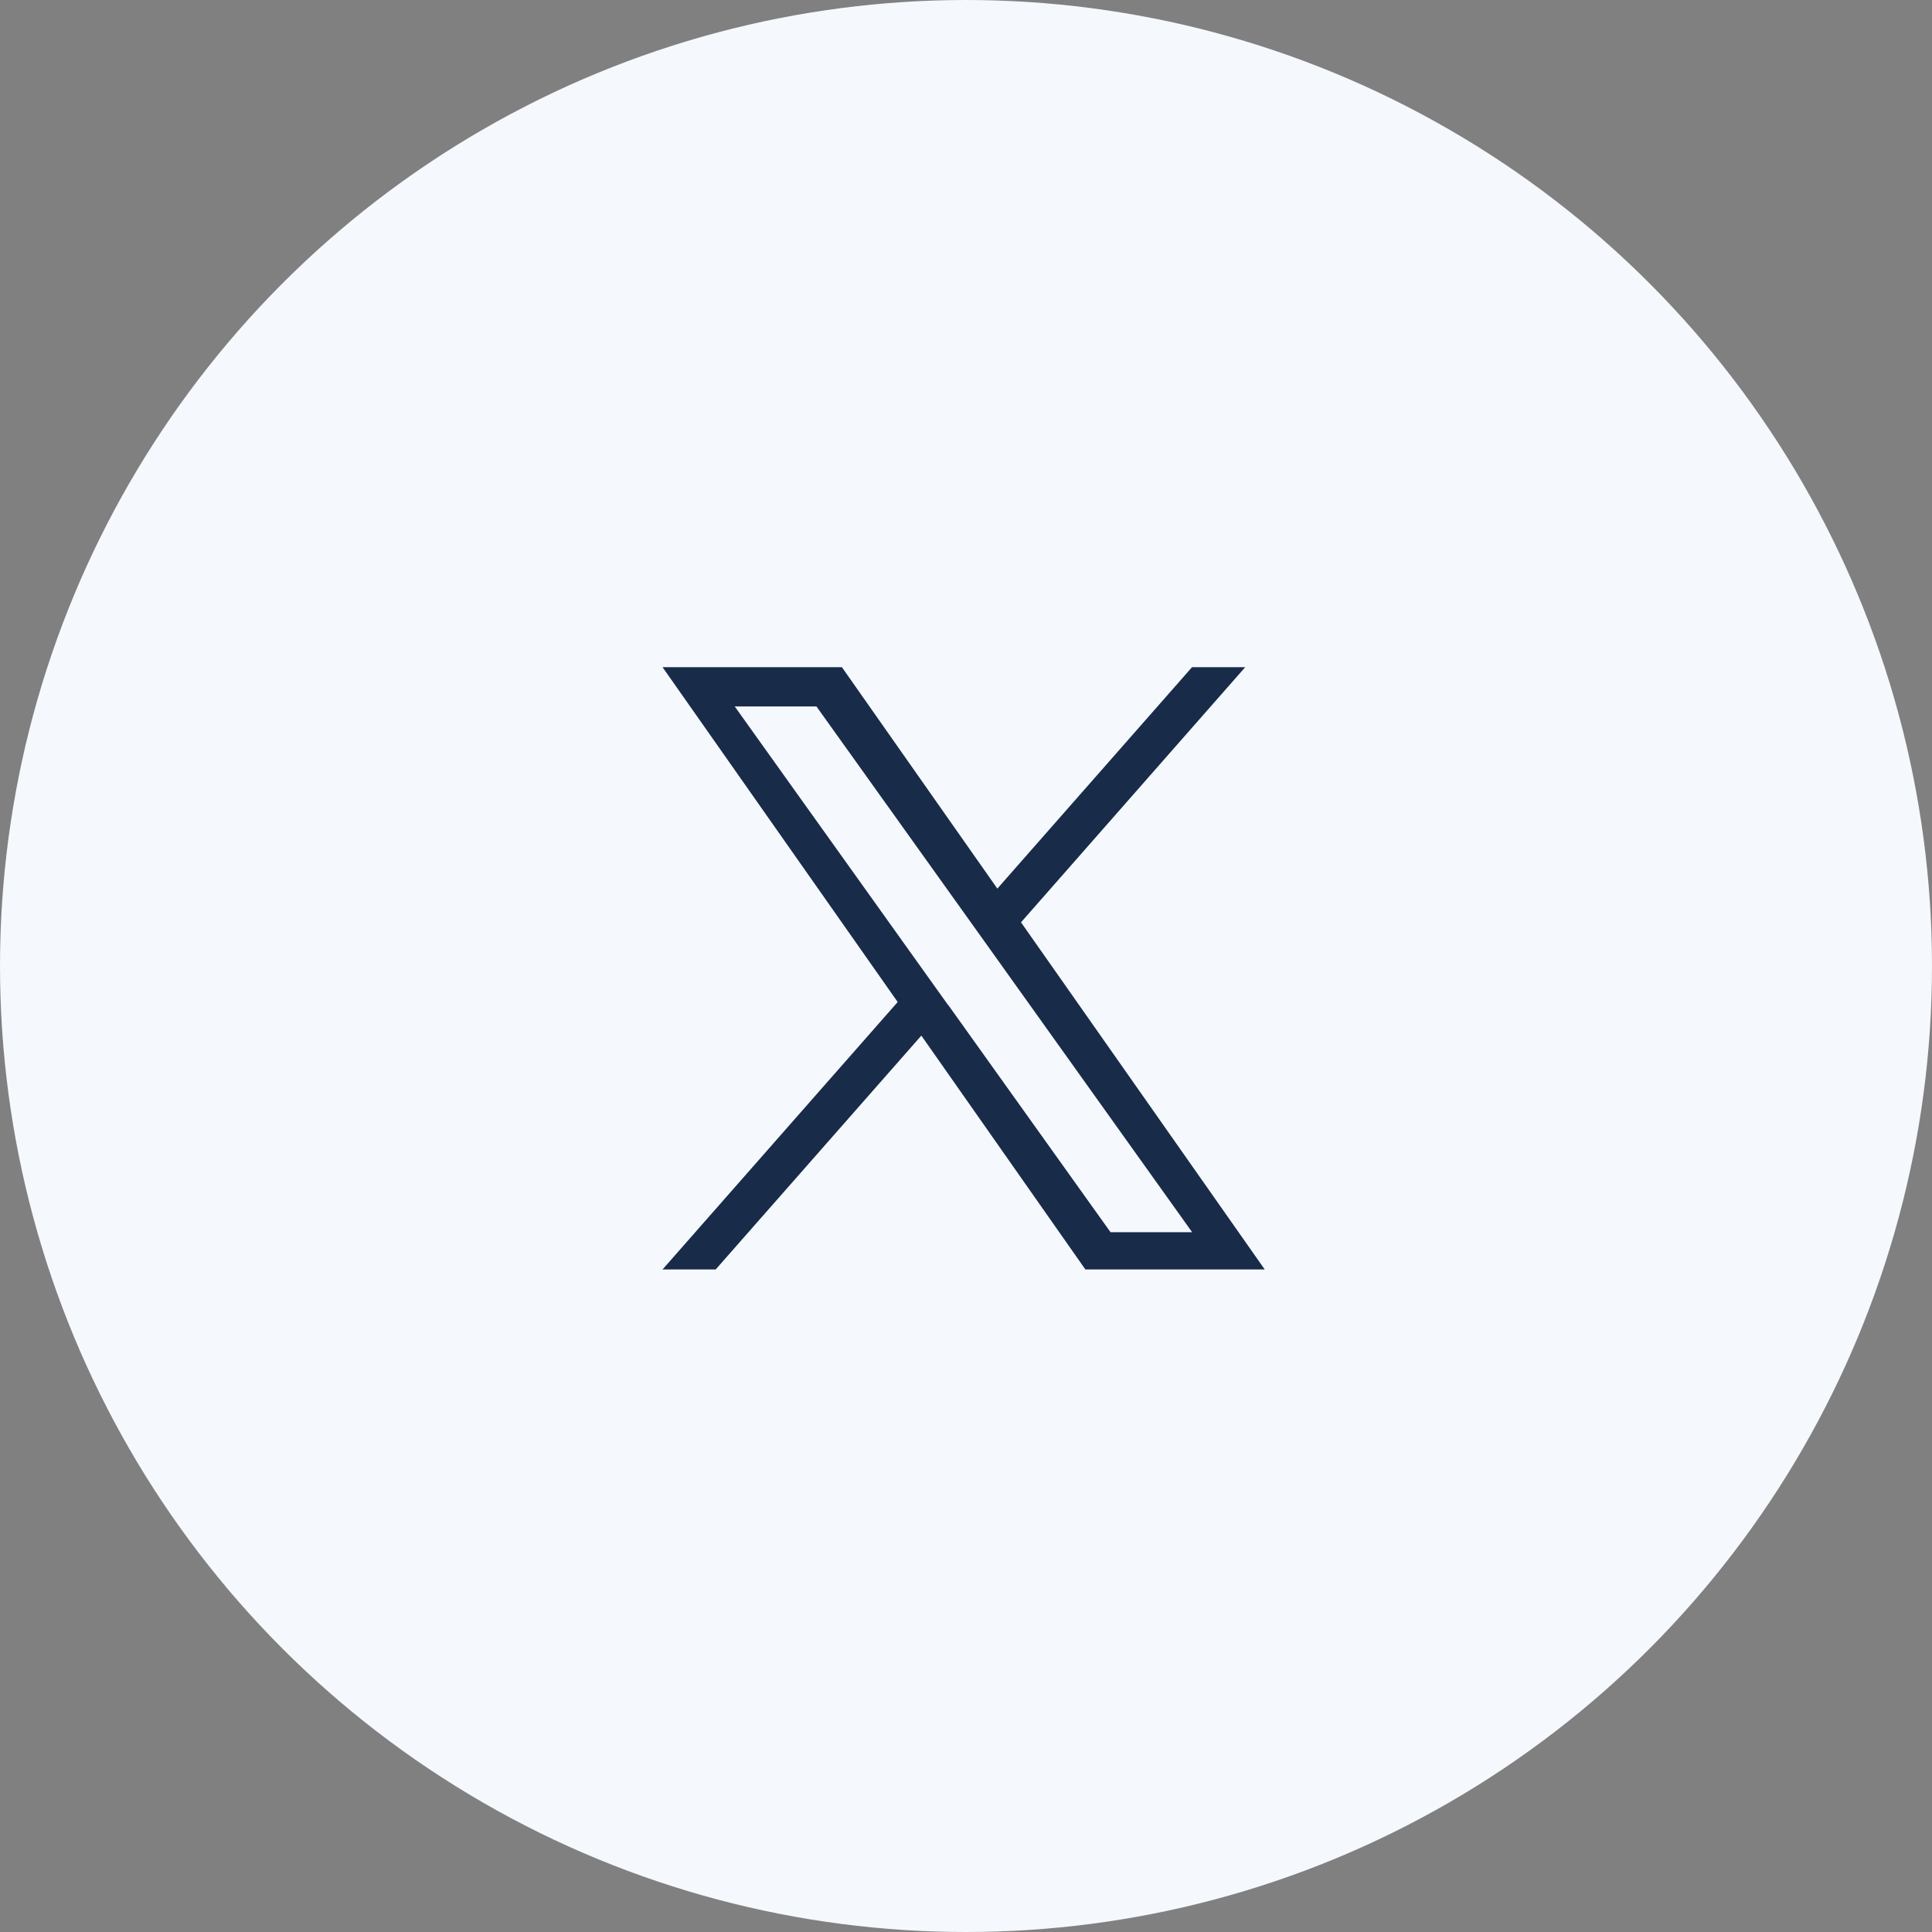
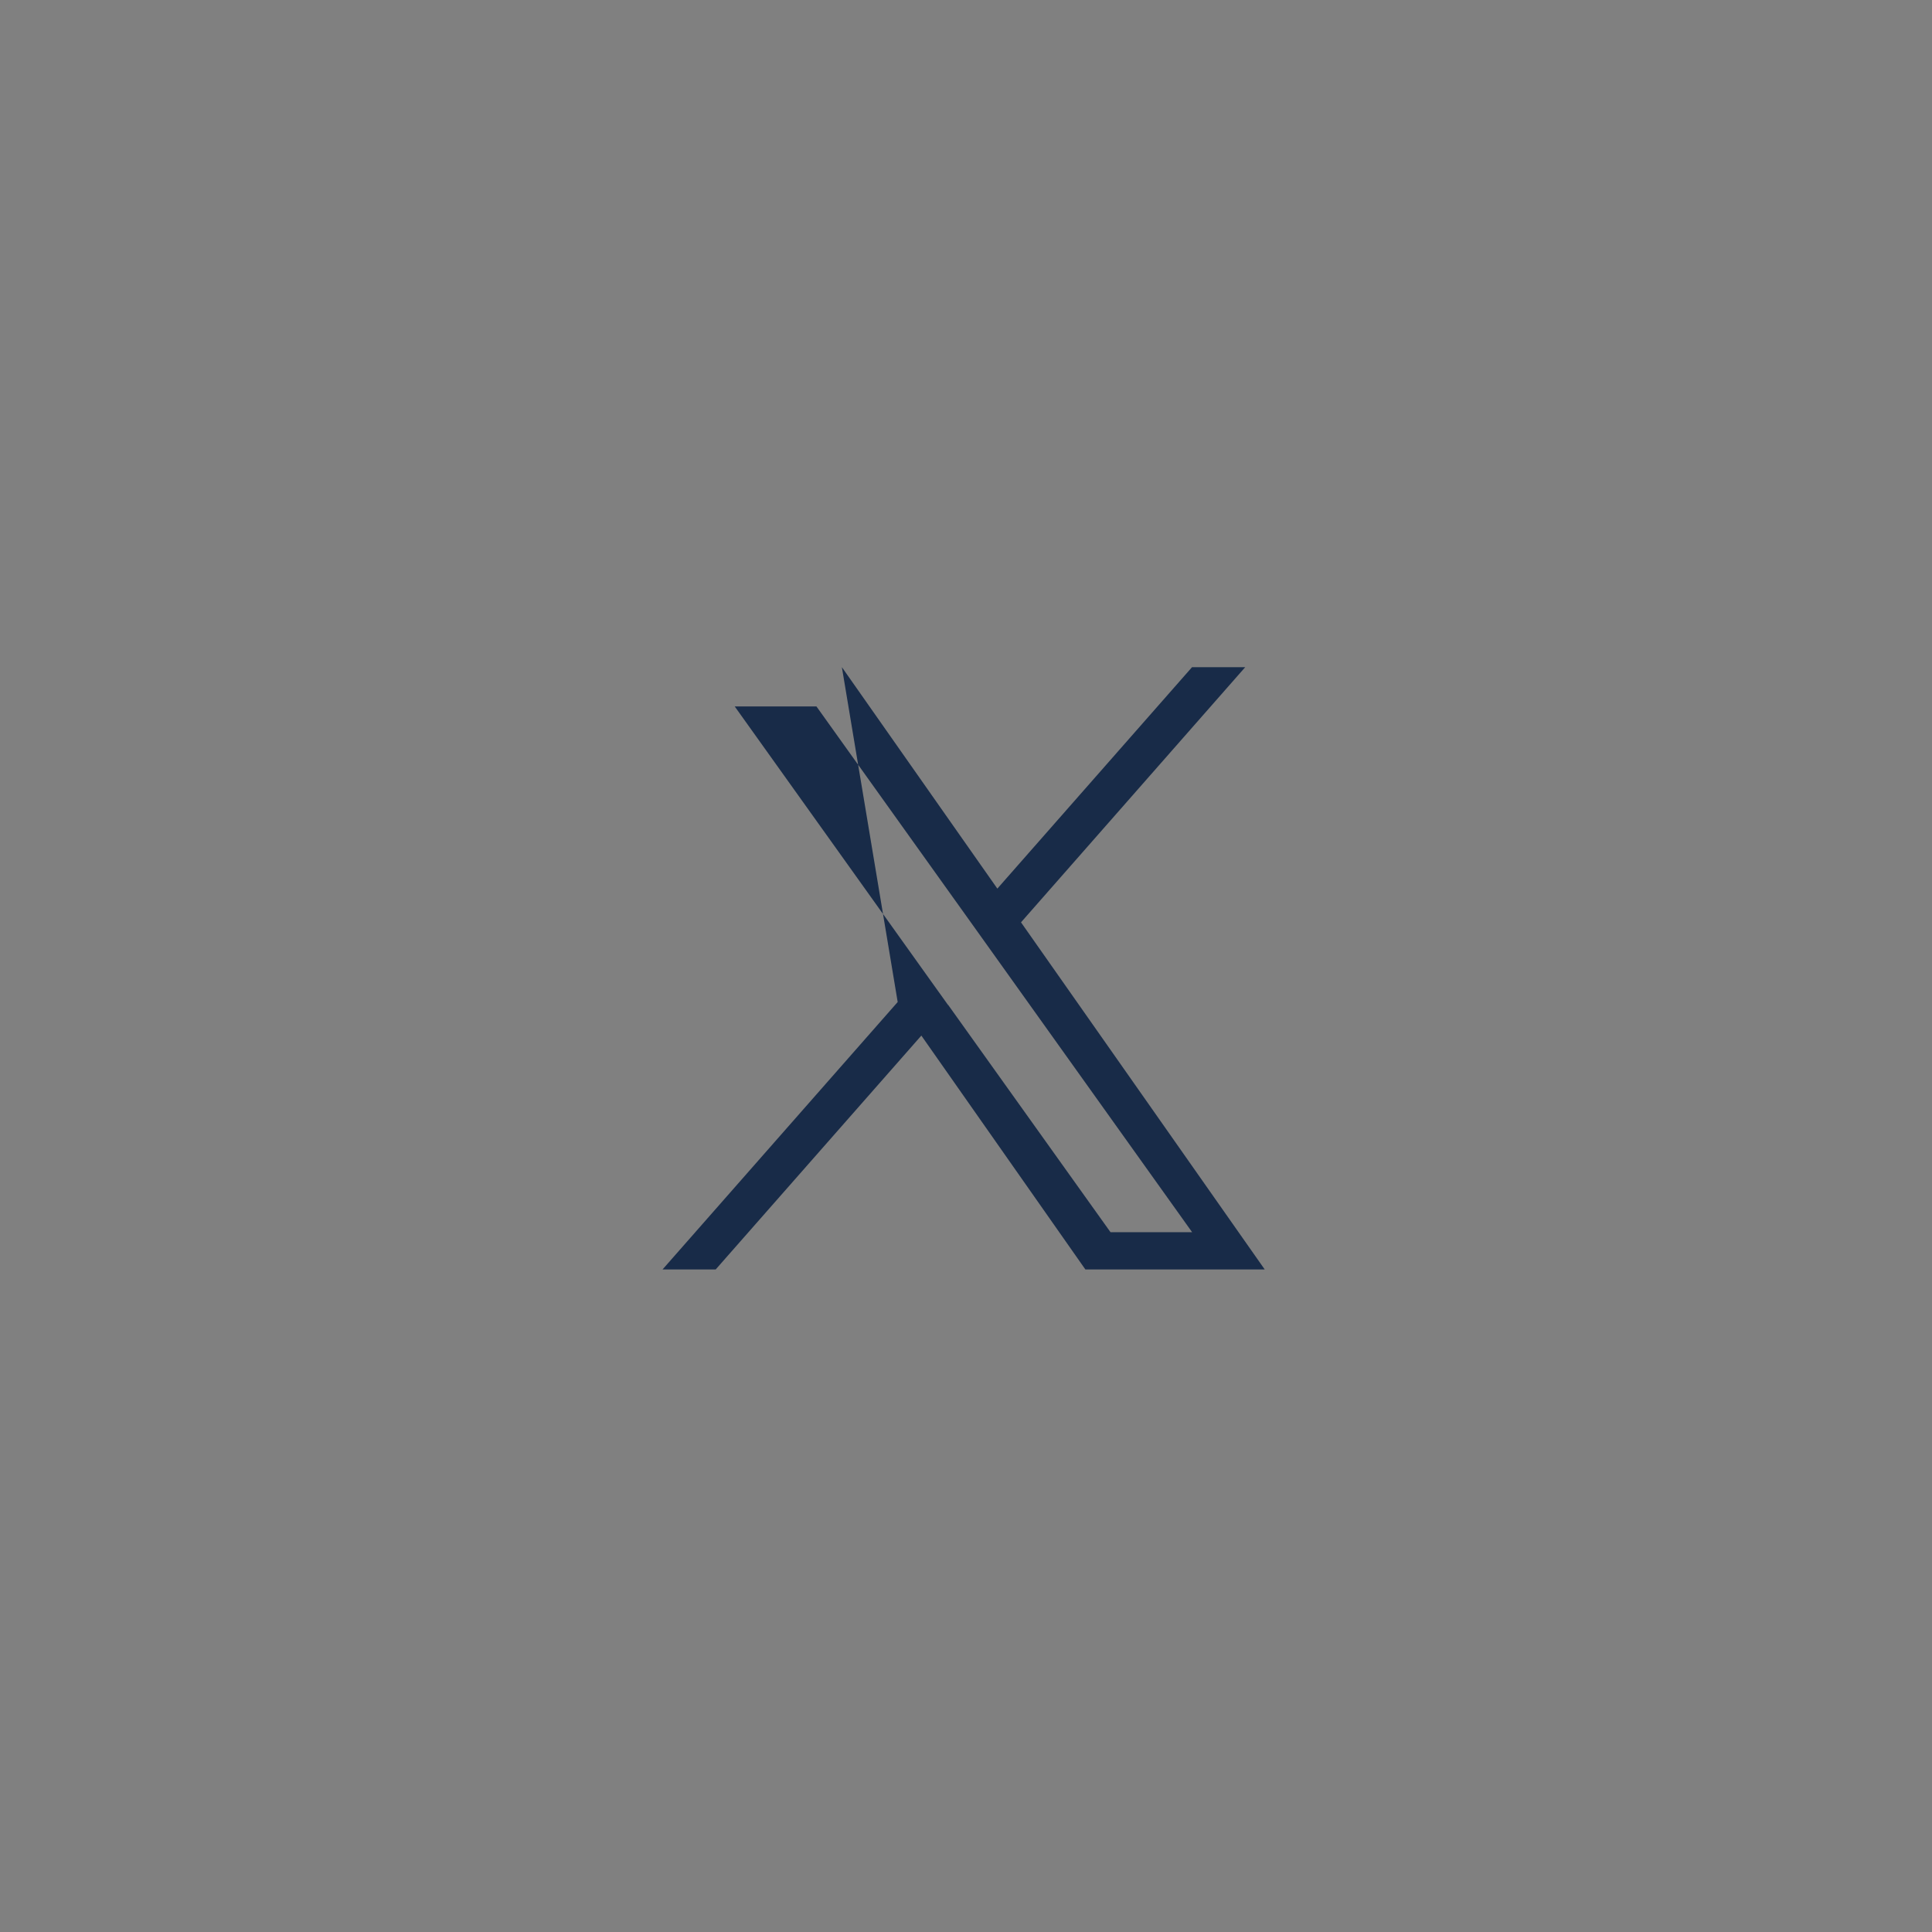
<svg xmlns="http://www.w3.org/2000/svg" width="53" height="53" viewBox="0 0 53 53">
  <rect x="0" y="0" width="53" height="53" fill="#808080" stroke="none" />
  <g id="icon_tw" transform="translate(-120 -6302)">
-     <circle id="楕円形_9" data-name="楕円形 9" cx="26.5" cy="26.5" r="26.5" transform="translate(120 6302)" fill="#f5f8fc" />
-     <path id="logo_black" d="M9.834,7l6.151-7H14.526L9.185,6.075,4.92,0H0L6.451,9.186,0,16.523H1.458L7.1,10.107,11.6,16.523h4.92L9.834,7Zm-2,2.27-.654-.915-5.2-7.278H4.222l4.2,5.874.654.915L14.528,15.5H12.289L7.837,9.267Z" transform="translate(138.175 6320.302)" fill="#182b48" />
+     <path id="logo_black" d="M9.834,7l6.151-7H14.526L9.185,6.075,4.92,0L6.451,9.186,0,16.523H1.458L7.1,10.107,11.6,16.523h4.92L9.834,7Zm-2,2.27-.654-.915-5.2-7.278H4.222l4.2,5.874.654.915L14.528,15.5H12.289L7.837,9.267Z" transform="translate(138.175 6320.302)" fill="#182b48" />
  </g>
</svg>